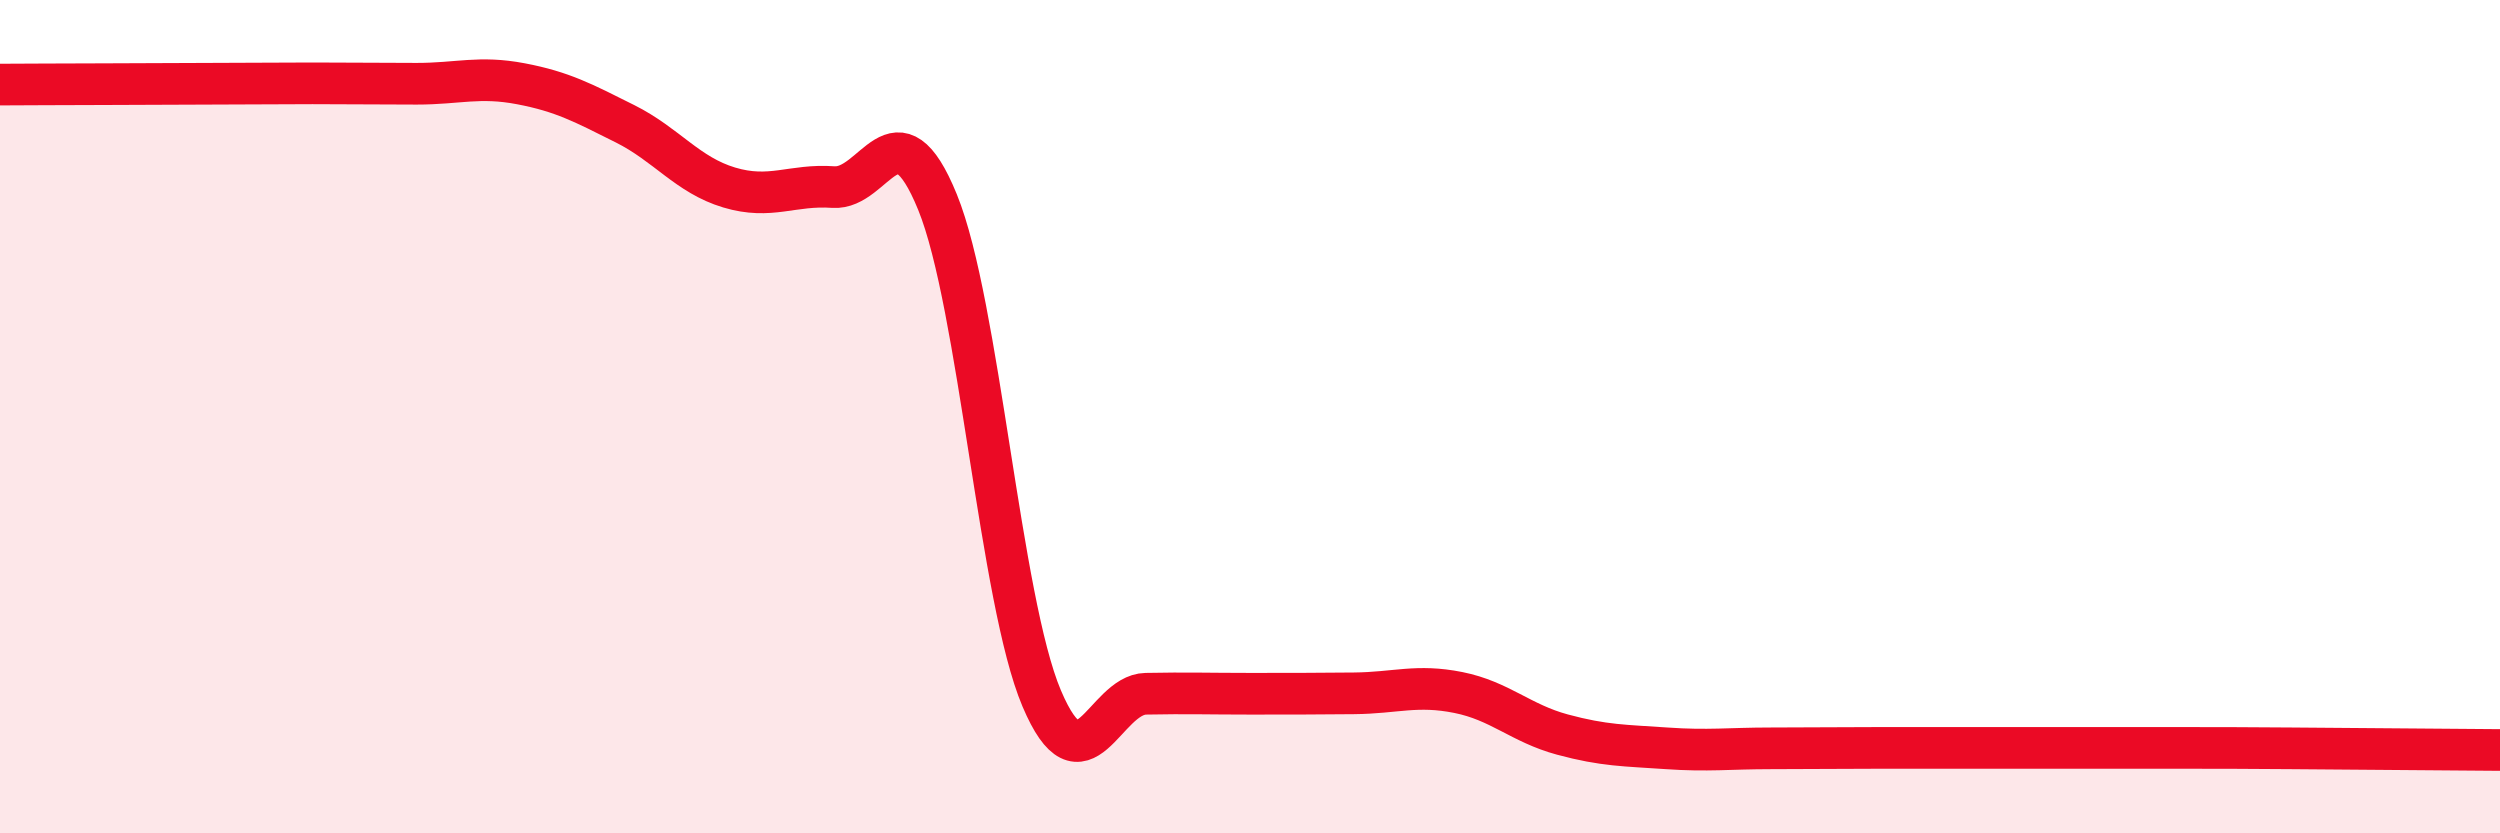
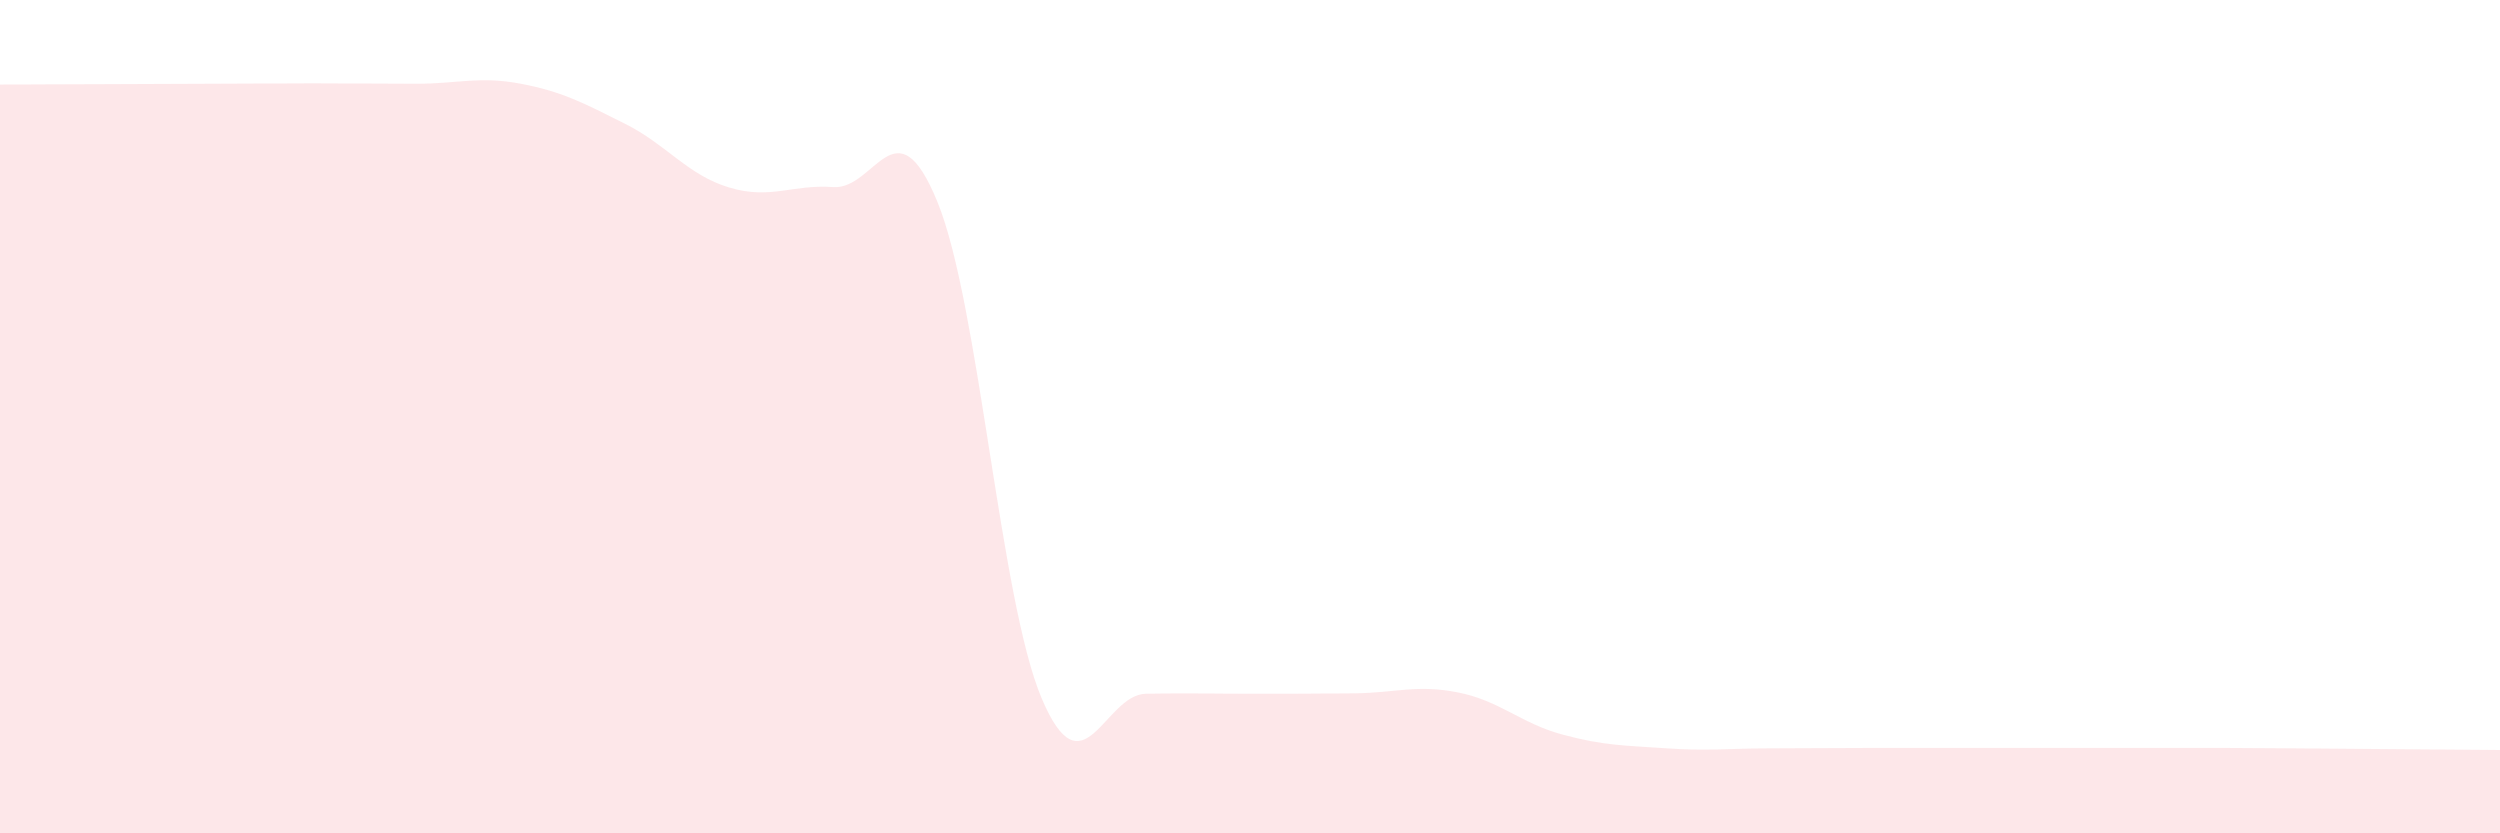
<svg xmlns="http://www.w3.org/2000/svg" width="60" height="20" viewBox="0 0 60 20">
  <path d="M 0,2.03 C 0.5,2.03 1.5,2.02 2.5,2.02 C 3.5,2.02 4,2.01 5,2.01 C 6,2.01 6.5,2 7.5,2 C 8.5,2 9,2.01 10,2.01 C 11,2.01 11.5,1.82 12.5,2.01 C 13.5,2.2 14,2.47 15,2.97 C 16,3.47 16.5,4.2 17.5,4.5 C 18.5,4.8 19,4.42 20,4.49 C 21,4.56 21.5,2.4 22.5,4.85 C 23.5,7.3 24,14.4 25,16.76 C 26,19.12 26.5,16.67 27.5,16.65 C 28.5,16.63 29,16.65 30,16.65 C 31,16.65 31.5,16.65 32.5,16.64 C 33.5,16.63 34,16.42 35,16.62 C 36,16.82 36.5,17.36 37.5,17.63 C 38.5,17.9 39,17.89 40,17.96 C 41,18.03 41.5,17.96 42.5,17.96 C 43.5,17.96 44,17.95 45,17.95 C 46,17.95 46.5,17.95 47.5,17.95 C 48.5,17.95 49,17.95 50,17.95 C 51,17.95 51.5,17.95 52.5,17.95 C 53.5,17.95 53.5,17.95 55,17.96 C 56.5,17.97 59,17.99 60,18L60 20L0 20Z" fill="#EB0A25" opacity="0.1" stroke-linecap="round" stroke-linejoin="round" />
-   <path d="M 0,2.03 C 0.5,2.03 1.5,2.02 2.5,2.02 C 3.5,2.02 4,2.01 5,2.01 C 6,2.01 6.5,2 7.5,2 C 8.5,2 9,2.01 10,2.01 C 11,2.01 11.5,1.82 12.5,2.01 C 13.5,2.2 14,2.47 15,2.97 C 16,3.47 16.5,4.2 17.5,4.5 C 18.5,4.8 19,4.42 20,4.49 C 21,4.56 21.5,2.4 22.5,4.85 C 23.5,7.3 24,14.4 25,16.76 C 26,19.12 26.5,16.67 27.5,16.65 C 28.5,16.63 29,16.65 30,16.65 C 31,16.65 31.5,16.65 32.5,16.64 C 33.5,16.63 34,16.42 35,16.62 C 36,16.82 36.5,17.36 37.5,17.63 C 38.5,17.9 39,17.89 40,17.96 C 41,18.03 41.5,17.96 42.5,17.96 C 43.5,17.96 44,17.95 45,17.95 C 46,17.95 46.5,17.95 47.5,17.95 C 48.5,17.95 49,17.95 50,17.95 C 51,17.95 51.5,17.95 52.5,17.95 C 53.5,17.95 53.5,17.95 55,17.96 C 56.5,17.97 59,17.99 60,18" stroke="#EB0A25" stroke-width="1" fill="none" stroke-linecap="round" stroke-linejoin="round" />
</svg>